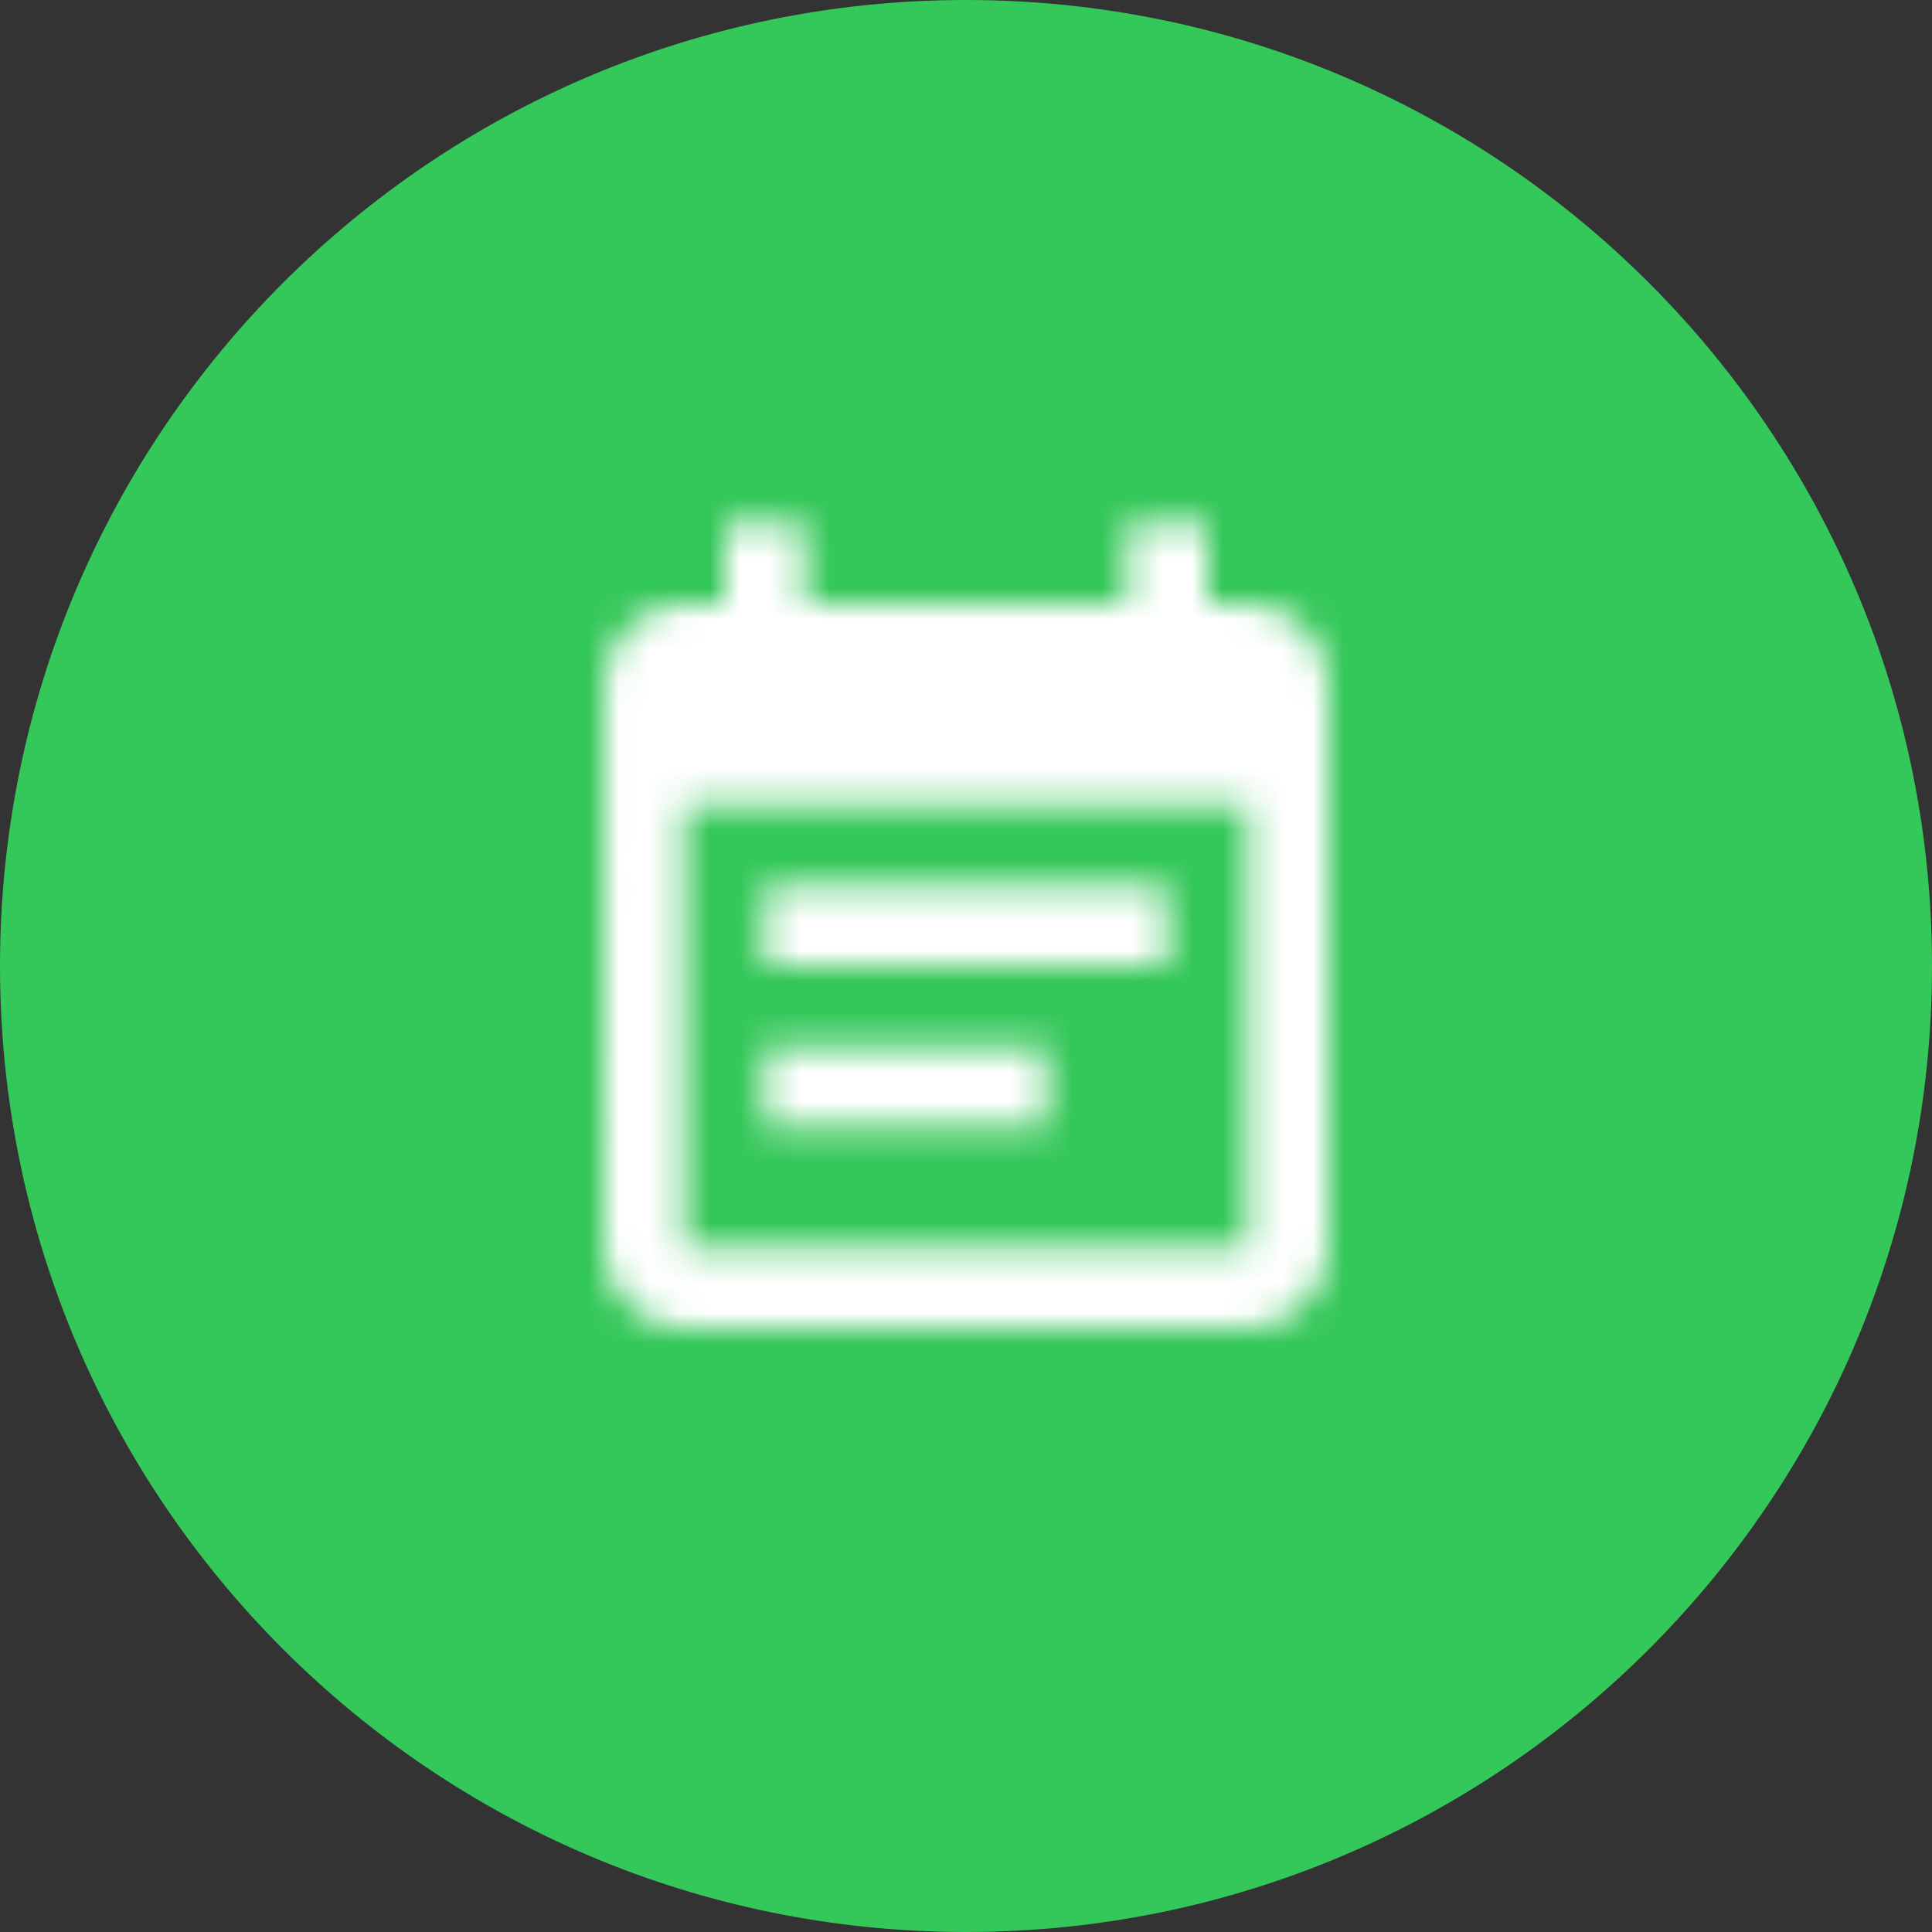
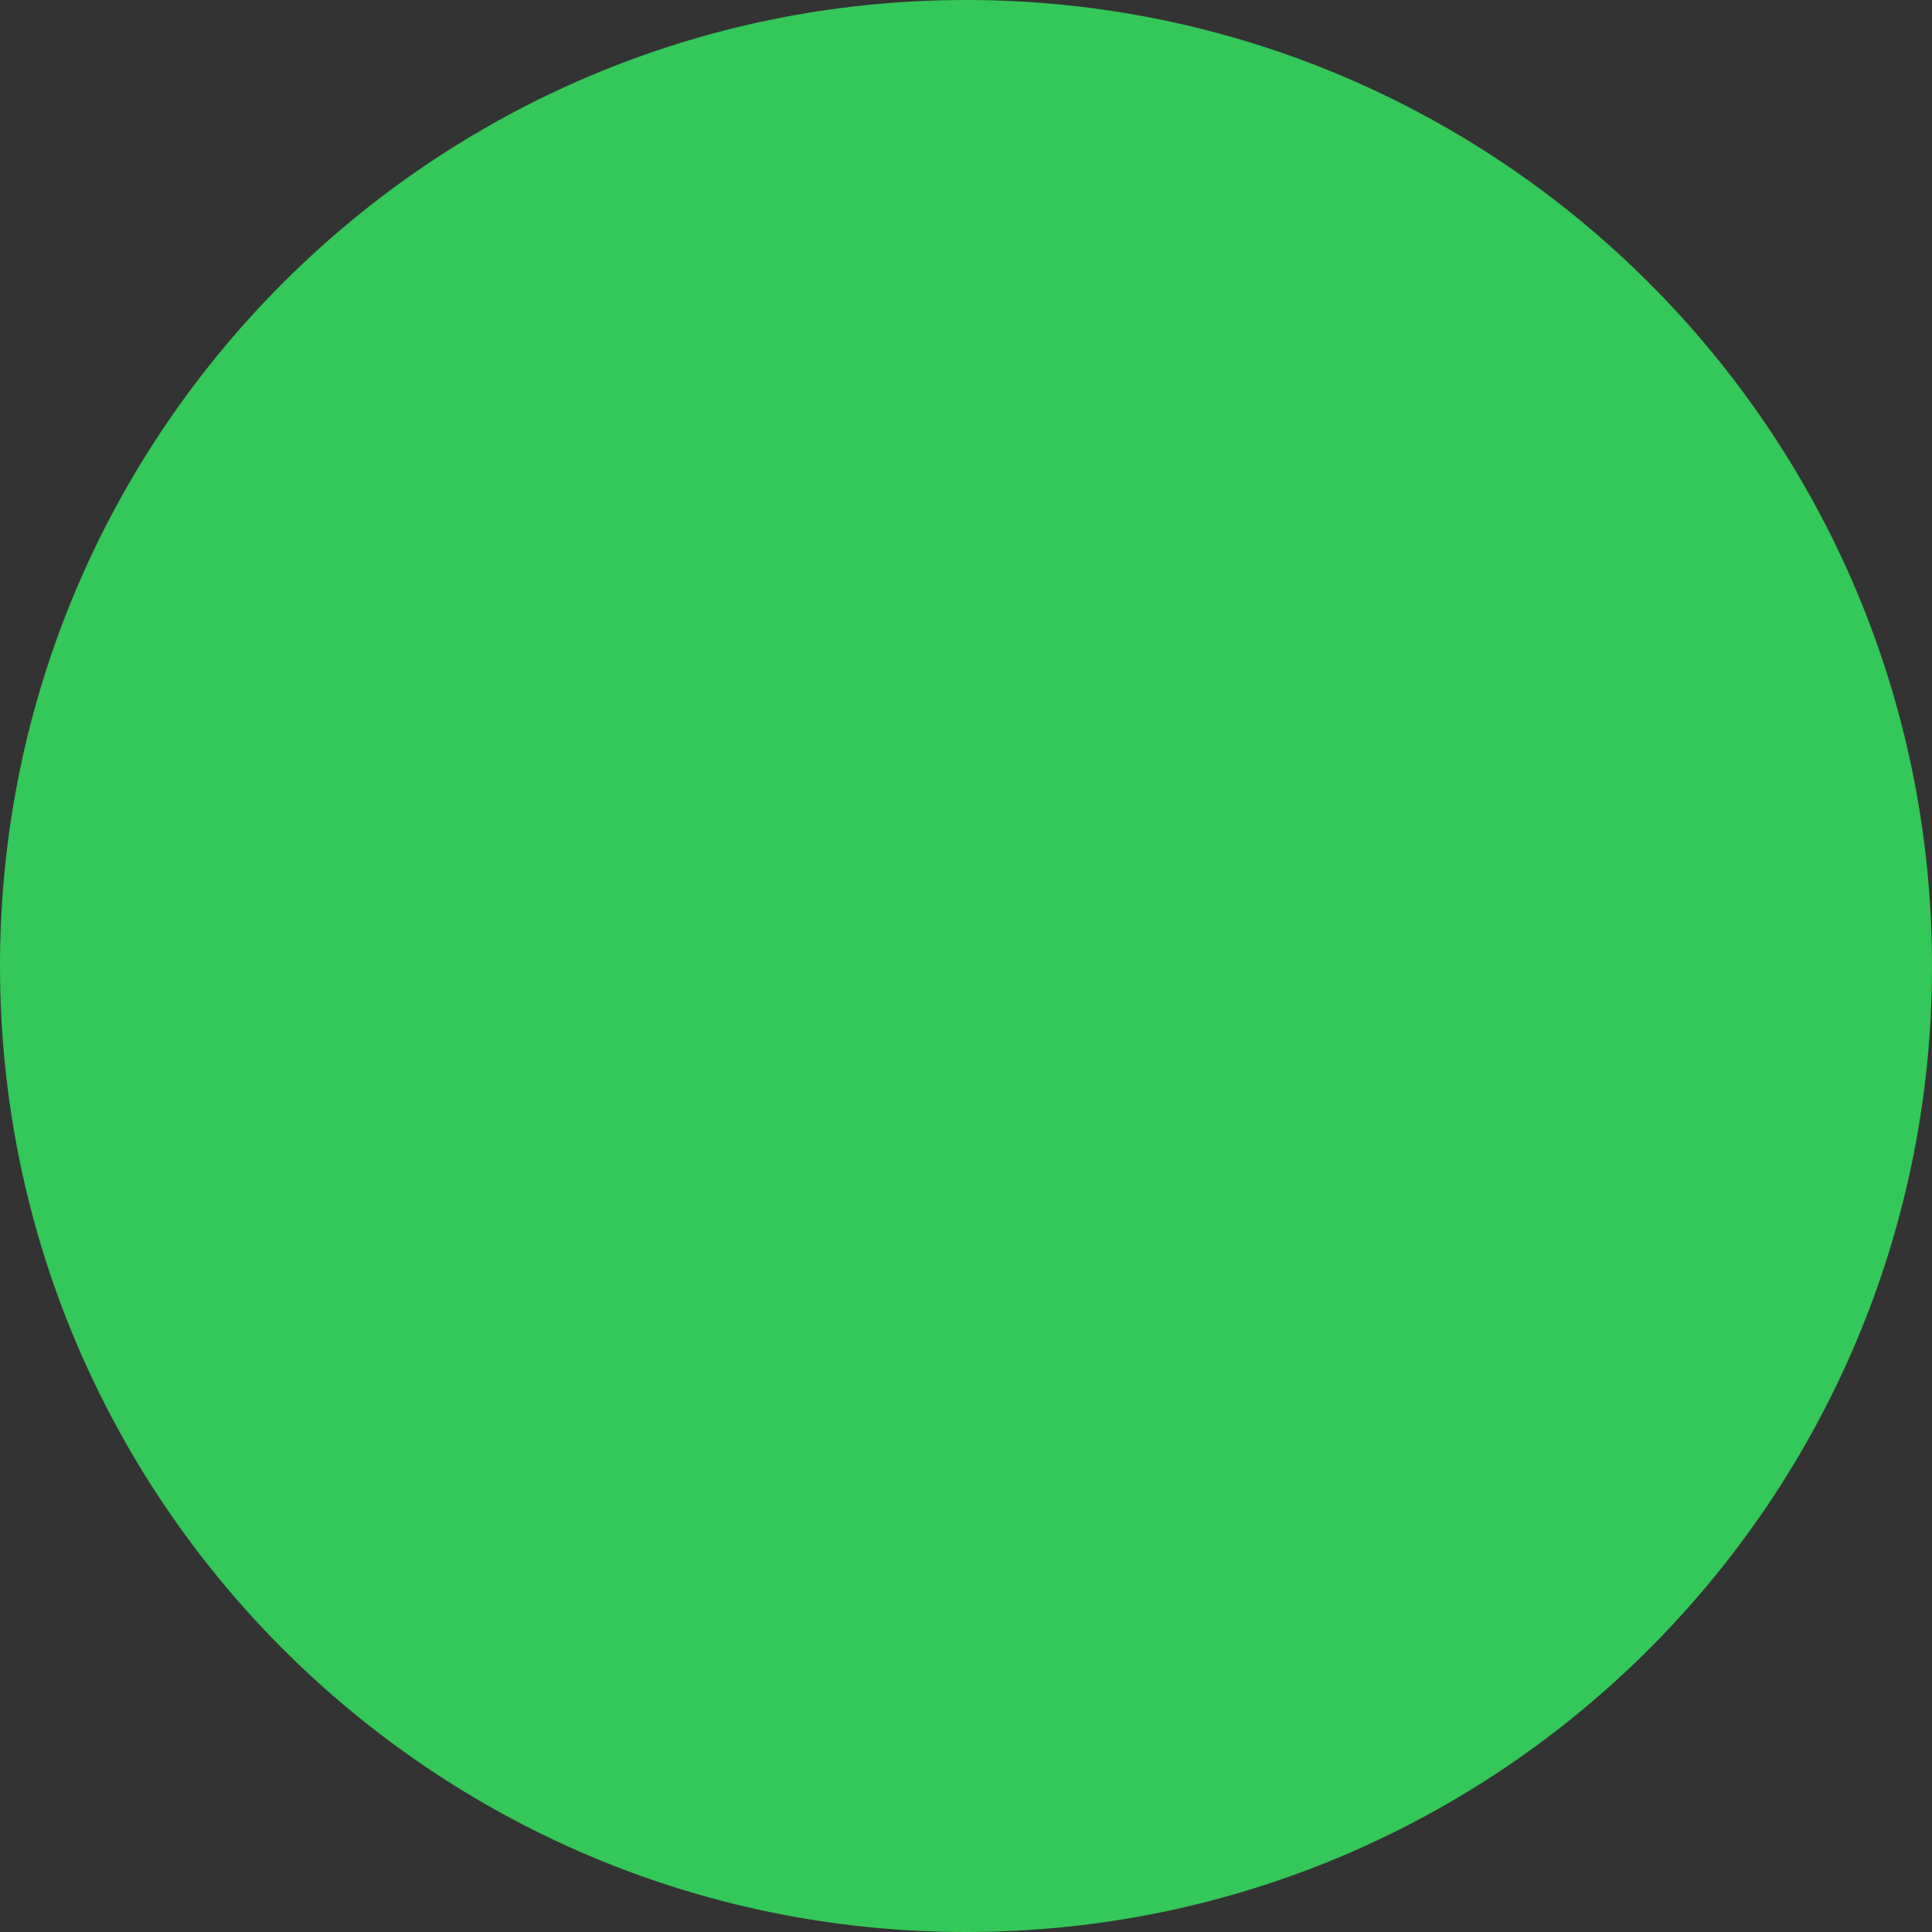
<svg xmlns="http://www.w3.org/2000/svg" xmlns:xlink="http://www.w3.org/1999/xlink" width="64px" height="64px" viewBox="0 0 64 64" version="1.1">
  <rect x="0" y="0" width="64" height="64" fill="#333333" stroke="none" />
  <title>2CB56A37-F8F1-408A-B516-4D78C8373B3F</title>
  <defs>
-     <path d="M22.667,13.333 L9.333,13.333 L9.333,16 L22.667,16 L22.667,13.333 L22.667,13.333 Z M25.333,4 L24,4 L24,1.333 L21.333,1.333 L21.333,4 L10.667,4 L10.667,1.333 L8,1.333 L8,4 L6.667,4 C5.187,4 4.013,5.2 4.013,6.667 L4,25.333 C4,26.8 5.187,28 6.667,28 L25.333,28 C26.8,28 28,26.8 28,25.333 L28,6.667 C28,5.2 26.8,4 25.333,4 L25.333,4 Z M25.333,25.333 L6.667,25.333 L6.667,10.667 L25.333,10.667 L25.333,25.333 L25.333,25.333 Z M18.667,18.667 L9.333,18.667 L9.333,21.333 L18.667,21.333 L18.667,18.667 L18.667,18.667 Z" id="path-1" />
-   </defs>
+     </defs>
  <g id="Home-New" stroke="none" stroke-width="1" fill="none" fill-rule="evenodd">
    <g id="Autopilot-Survey" transform="translate(-776, -3354)">
      <g id="Group-15" transform="translate(114, 2820)">
        <g id="Group-9" transform="translate(130, 462)">
          <g id="Group-51" transform="translate(532, 72)">
            <path d="M32,0 C49.673,-3.24649801e-15 64,14.327 64,32 C64,49.673 49.673,64 32,64 C14.327,64 2.164332e-15,49.673 0,32 C-2.164332e-15,14.327 14.327,3.24649801e-15 32,0 Z" id="Rectangle-5-Copy-6" fill="#34C759" />
            <g id="play_arrow" transform="translate(16, 16)">
-               <polygon id="Base" points="-6.66666438e-08 -6.6666568e-08 32 -6.6666568e-08 32 32 -6.66666438e-08 32" />
              <mask id="mask-2" fill="white">
                <use xlink:href="#path-1" />
              </mask>
              <g id="Icon" fill-rule="nonzero" />
-               <rect id="↳-🎨-Color" fill="#FFFFFF" mask="url(#mask-2)" x="0" y="0" width="32" height="32" />
            </g>
          </g>
        </g>
      </g>
    </g>
  </g>
</svg>